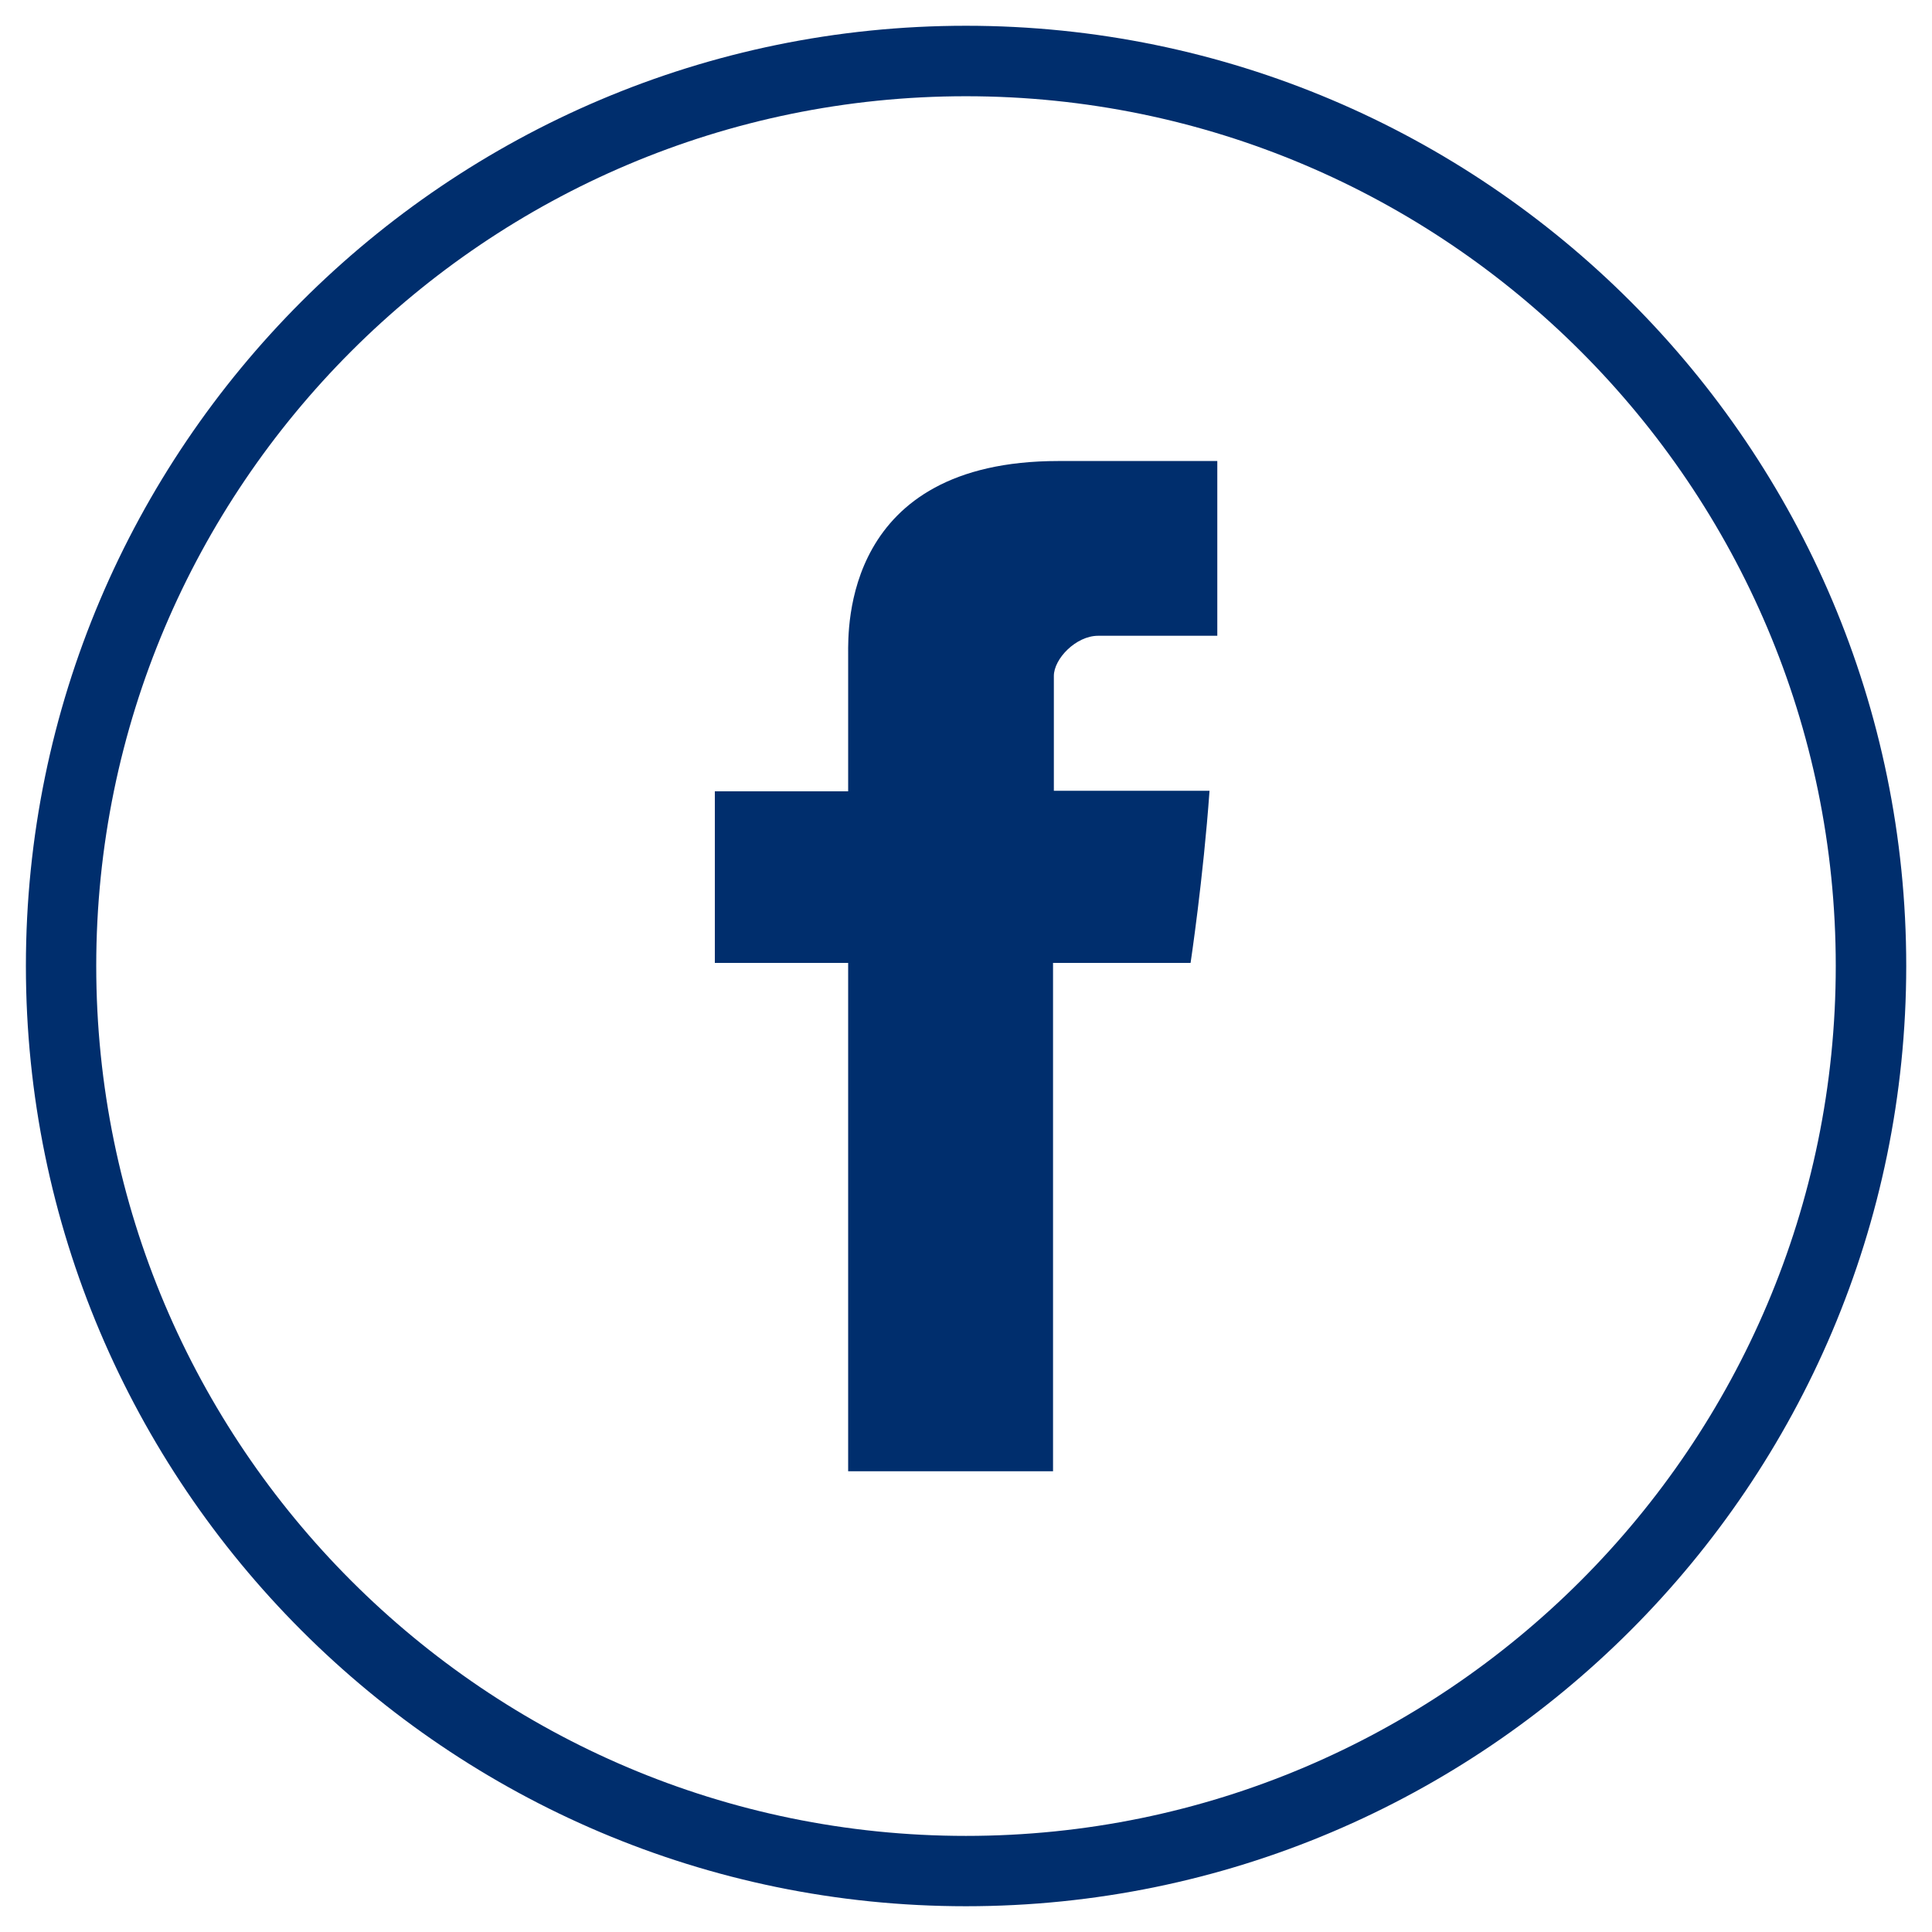
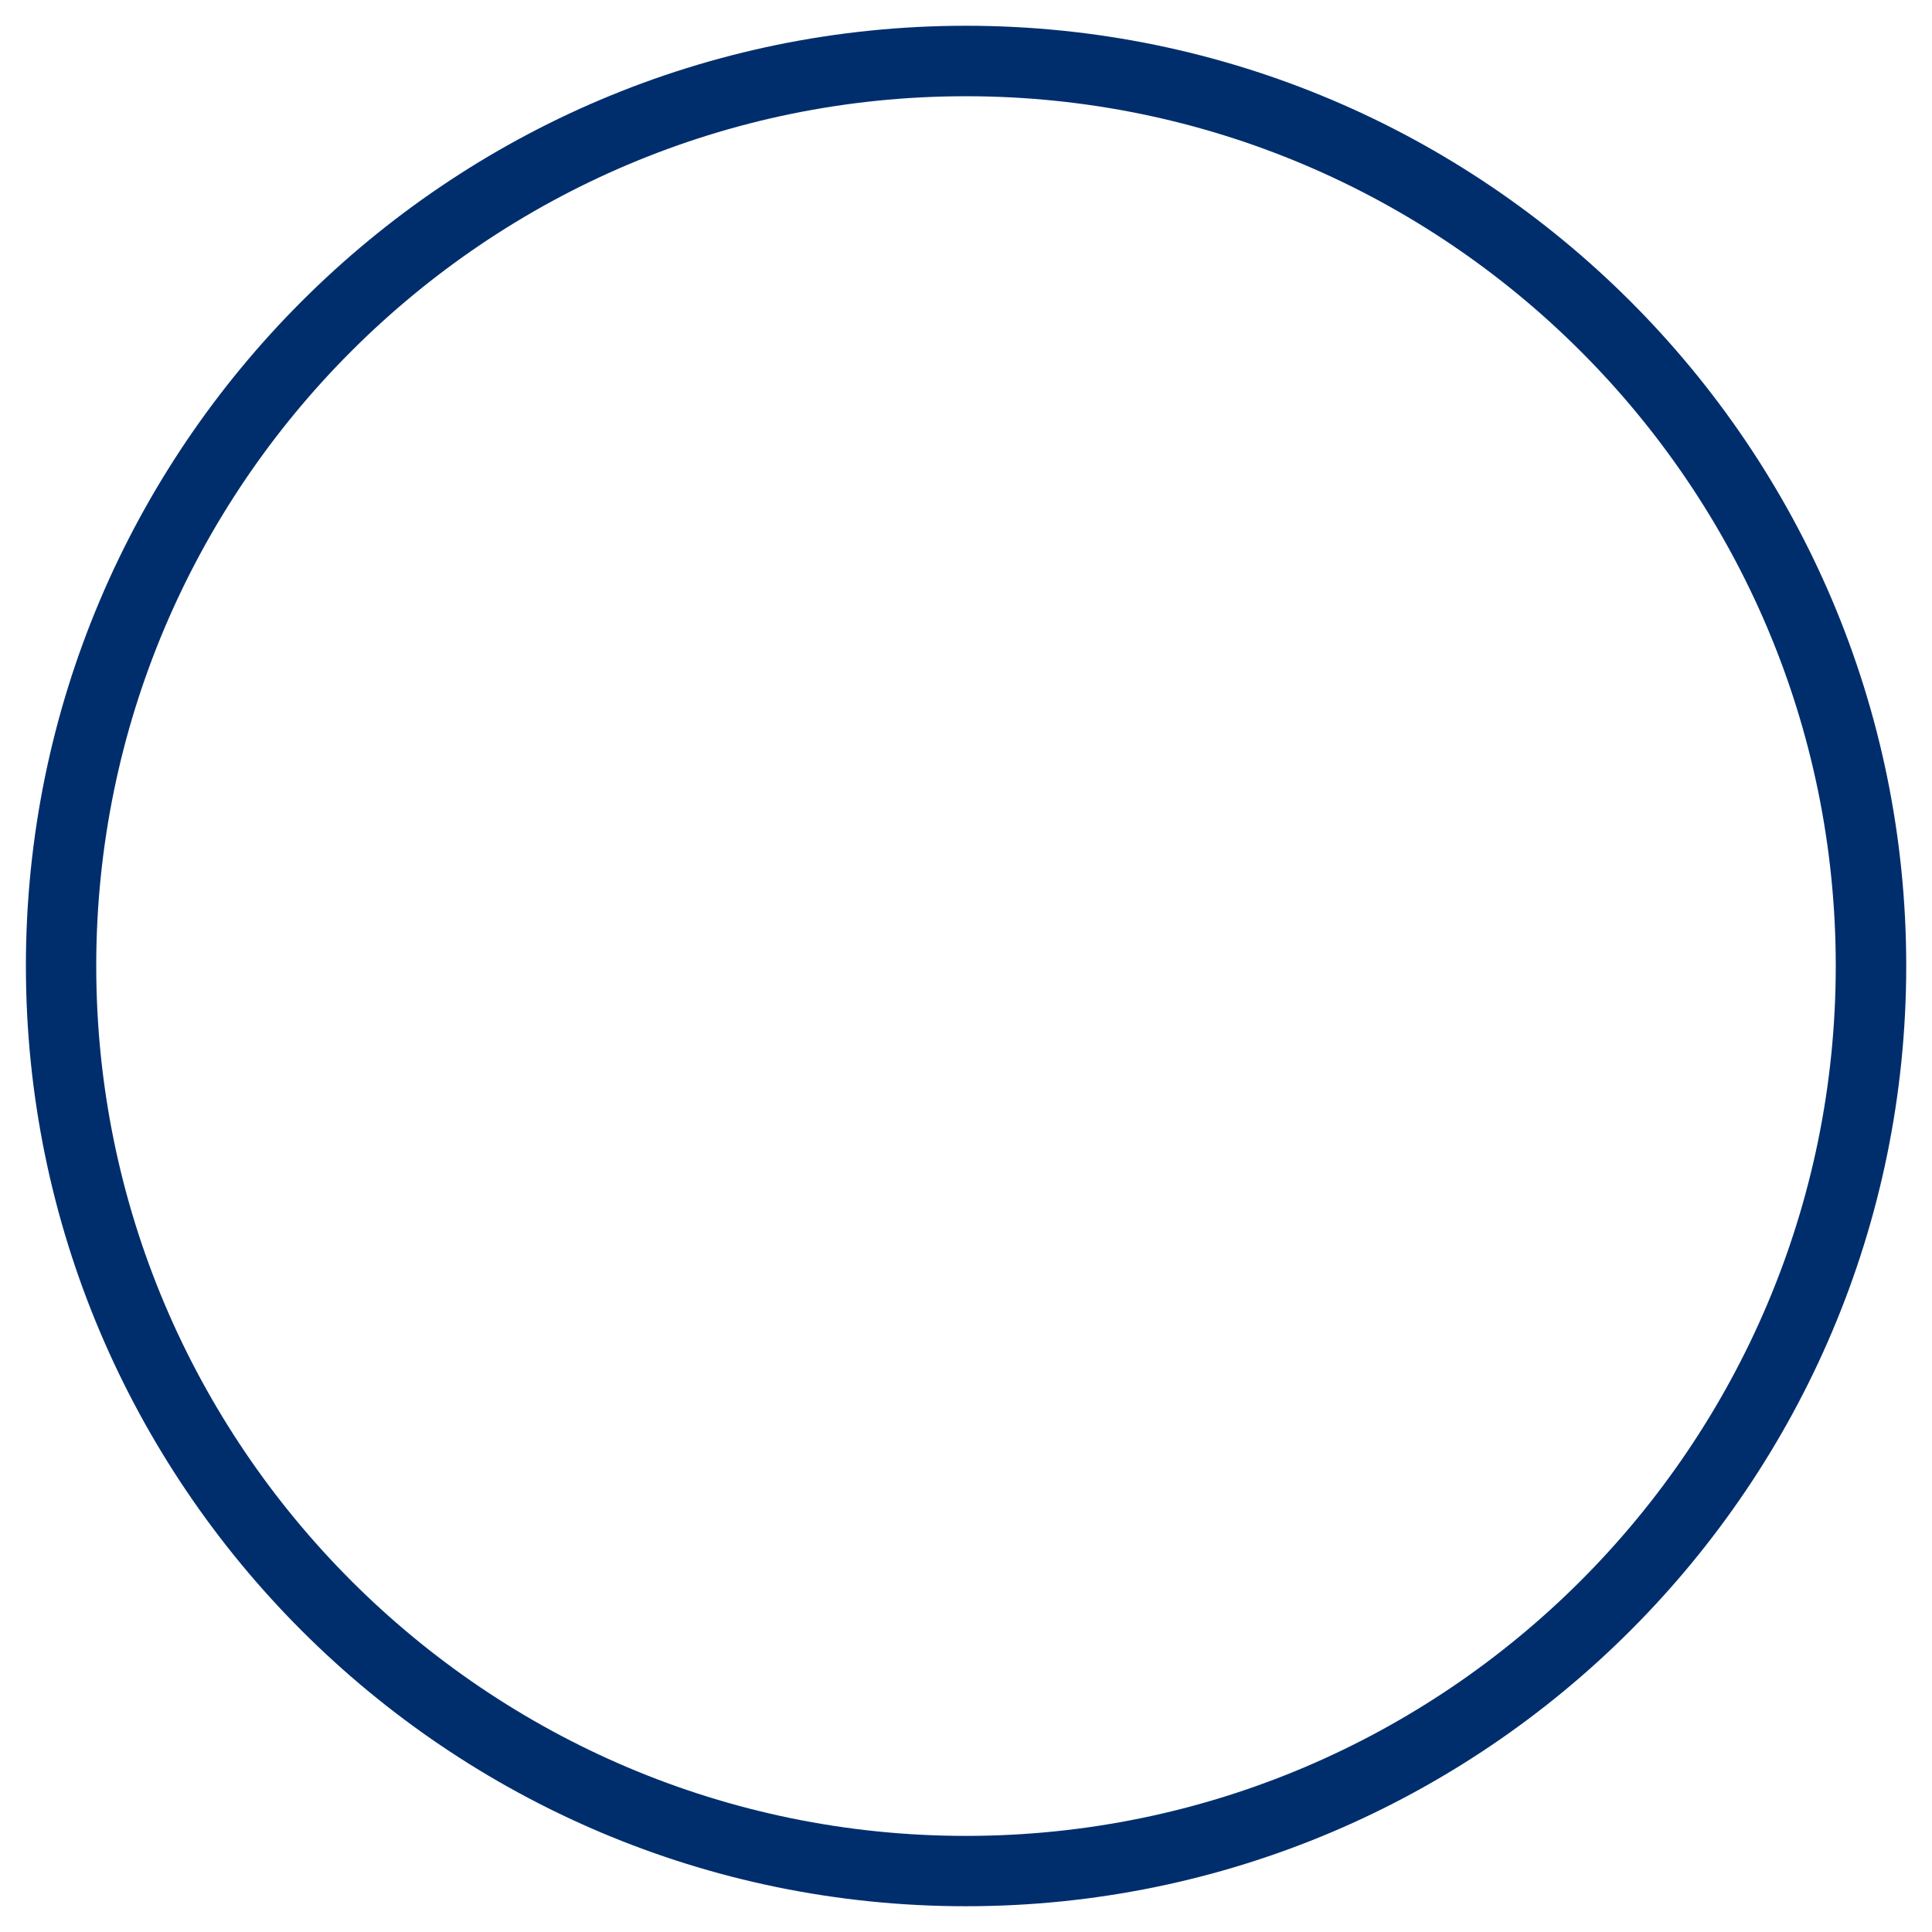
<svg xmlns="http://www.w3.org/2000/svg" id="Capa_1" x="0px" y="0px" viewBox="0 0 141.73 141.73" style="enable-background:new 0 0 141.73 141.73;" xml:space="preserve">
  <style type="text/css">	.st0{fill:#002E6D;}</style>
  <g>
    <g>
-       <path class="st0" d="M62.22,107.92V70.64h-9.78V58.05h9.78c0,0,0-8.23,0-10.06c0-1.86-0.35-14.17,15.42-14.17   c2.1,0,7.44,0,11.66,0c0,5.36,0,11.14,0,12.82c-3.17,0-7.13,0-8.74,0c-1.63,0-3.25,1.69-3.25,2.95c0,1.26,0,8.42,0,8.42   s10.1,0,11.42,0c-0.46,6.45-1.39,12.63-1.39,12.63H77.25v37.29H62.22z" />
      <g>
        <path class="st0" d="M70.86,139.84c-38.03,0-68.96-30.95-68.96-68.98c0-38.03,30.94-68.97,68.96-68.97    c38.04,0,68.98,30.94,68.98,68.97C139.83,108.89,108.9,139.84,70.86,139.84z M70.86,7.06c-35.18,0-63.8,28.62-63.8,63.8    c0,35.19,28.62,63.82,63.8,63.82c35.18,0,63.81-28.63,63.81-63.82C134.67,35.68,106.04,7.06,70.86,7.06z" />
      </g>
    </g>
  </g>
</svg>